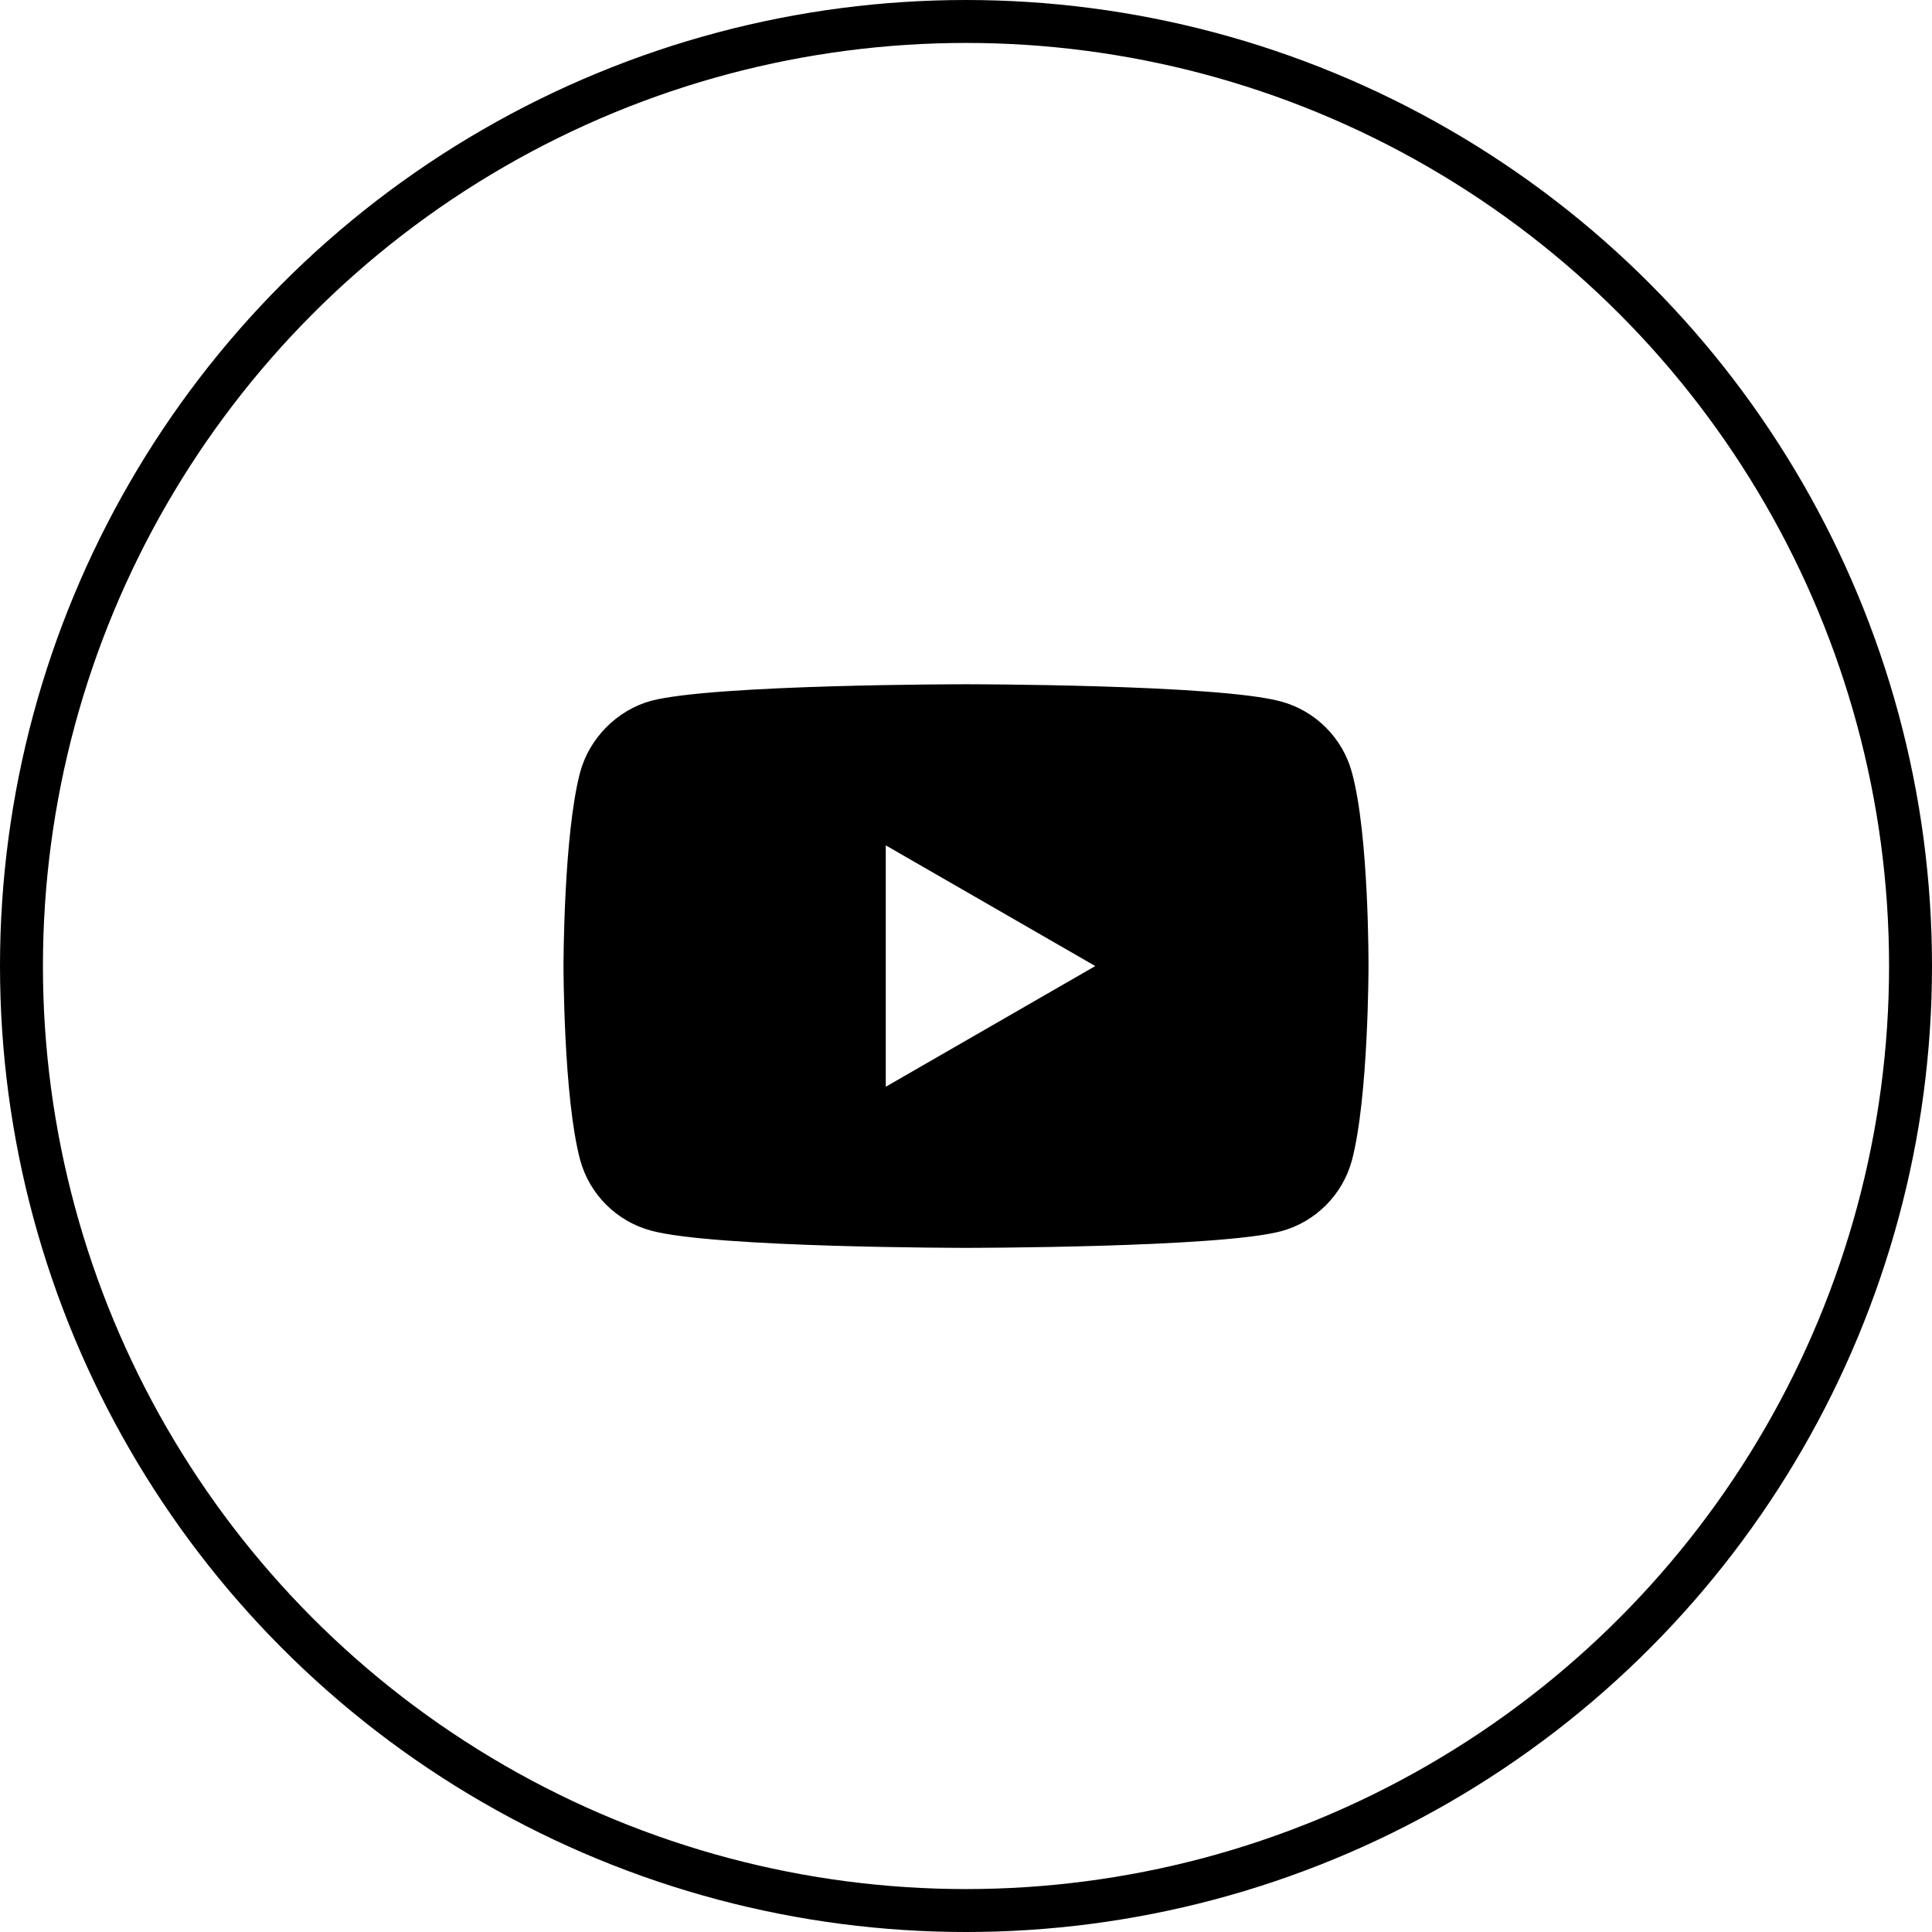
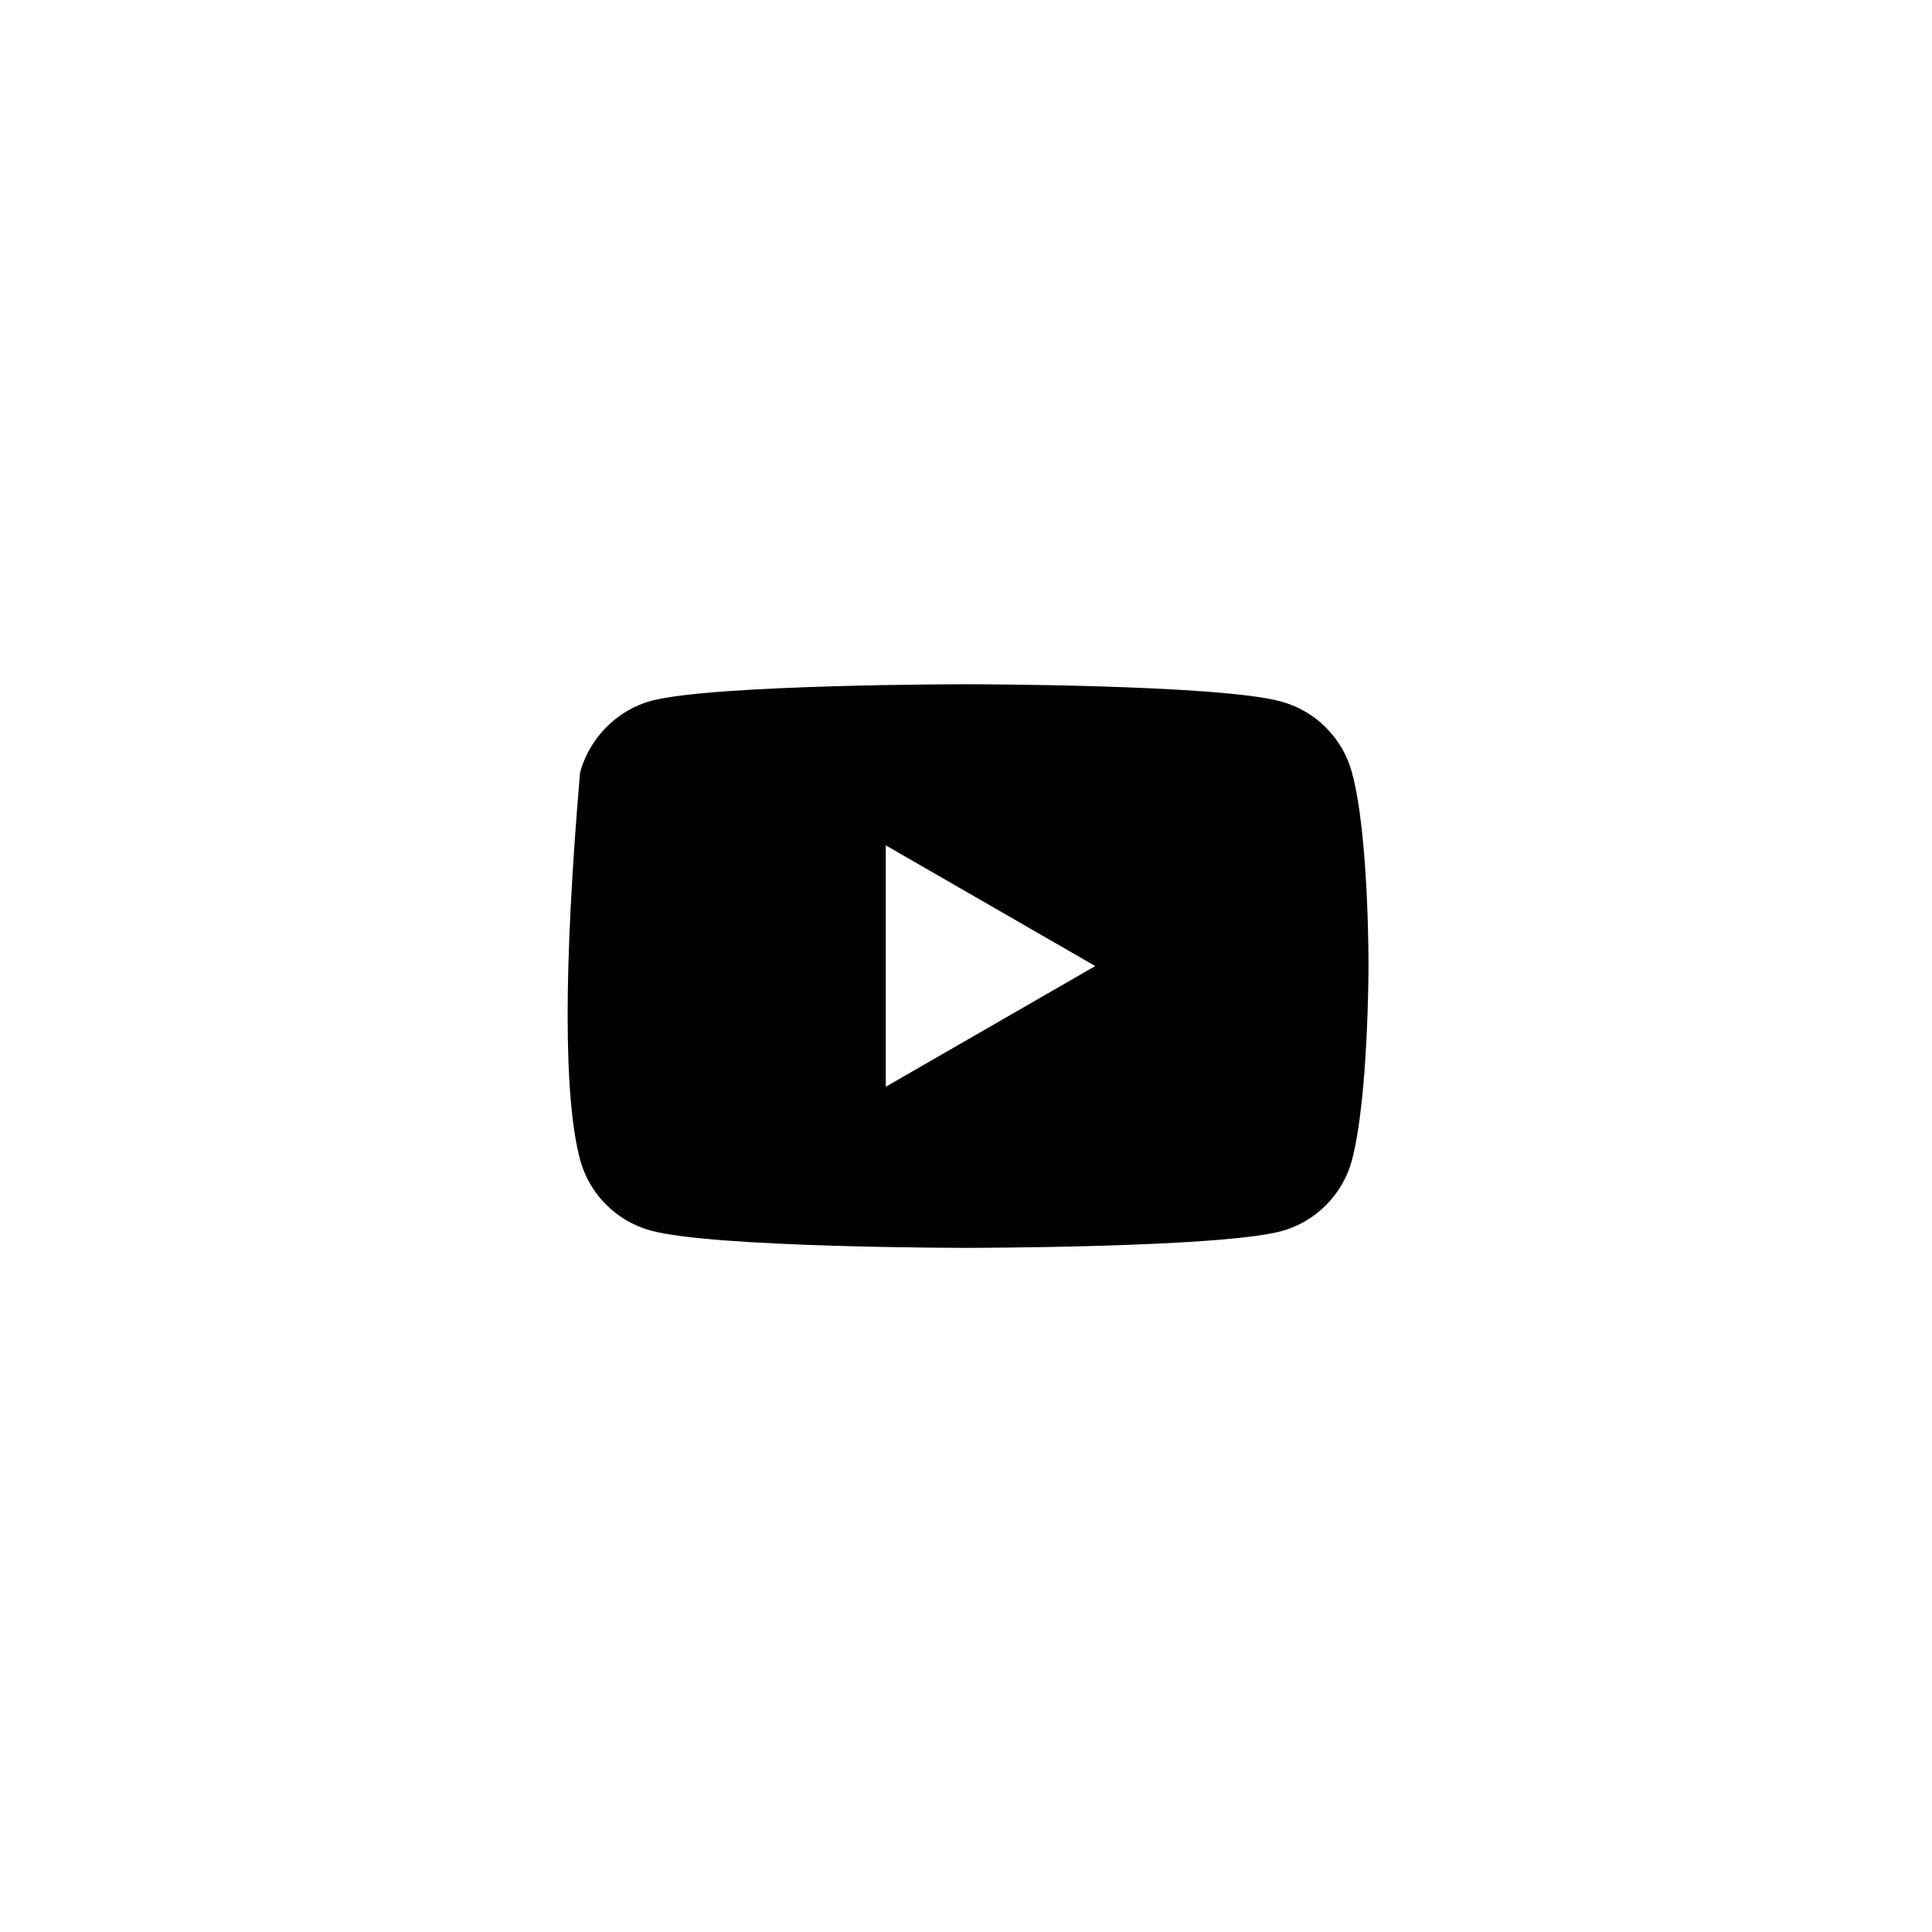
<svg xmlns="http://www.w3.org/2000/svg" width="36" height="36" viewBox="0 0 36 36" fill="none">
-   <path d="M25.191 14.393C25.018 13.751 24.511 13.244 23.869 13.071C22.695 12.75 18 12.75 18 12.75C18 12.75 13.305 12.75 12.131 13.059C11.501 13.232 10.982 13.751 10.809 14.393C10.5 15.567 10.5 18.001 10.5 18.001C10.5 18.001 10.5 20.448 10.809 21.609C10.982 22.252 11.488 22.758 12.131 22.931C13.317 23.252 18 23.252 18 23.252C18 23.252 22.695 23.252 23.869 22.943C24.512 22.77 25.018 22.264 25.191 21.621C25.5 20.448 25.5 18.014 25.5 18.014C25.5 18.014 25.512 15.567 25.191 14.393ZM16.505 20.25V15.752L20.409 18.001L16.505 20.25Z" fill="black" />
-   <circle cx="18" cy="18" r="17.6" stroke="black" stroke-width="0.8" />
+   <path d="M25.191 14.393C25.018 13.751 24.511 13.244 23.869 13.071C22.695 12.75 18 12.75 18 12.75C18 12.75 13.305 12.75 12.131 13.059C11.501 13.232 10.982 13.751 10.809 14.393C10.5 18.001 10.5 20.448 10.809 21.609C10.982 22.252 11.488 22.758 12.131 22.931C13.317 23.252 18 23.252 18 23.252C18 23.252 22.695 23.252 23.869 22.943C24.512 22.77 25.018 22.264 25.191 21.621C25.5 20.448 25.5 18.014 25.5 18.014C25.5 18.014 25.512 15.567 25.191 14.393ZM16.505 20.25V15.752L20.409 18.001L16.505 20.25Z" fill="black" />
</svg>